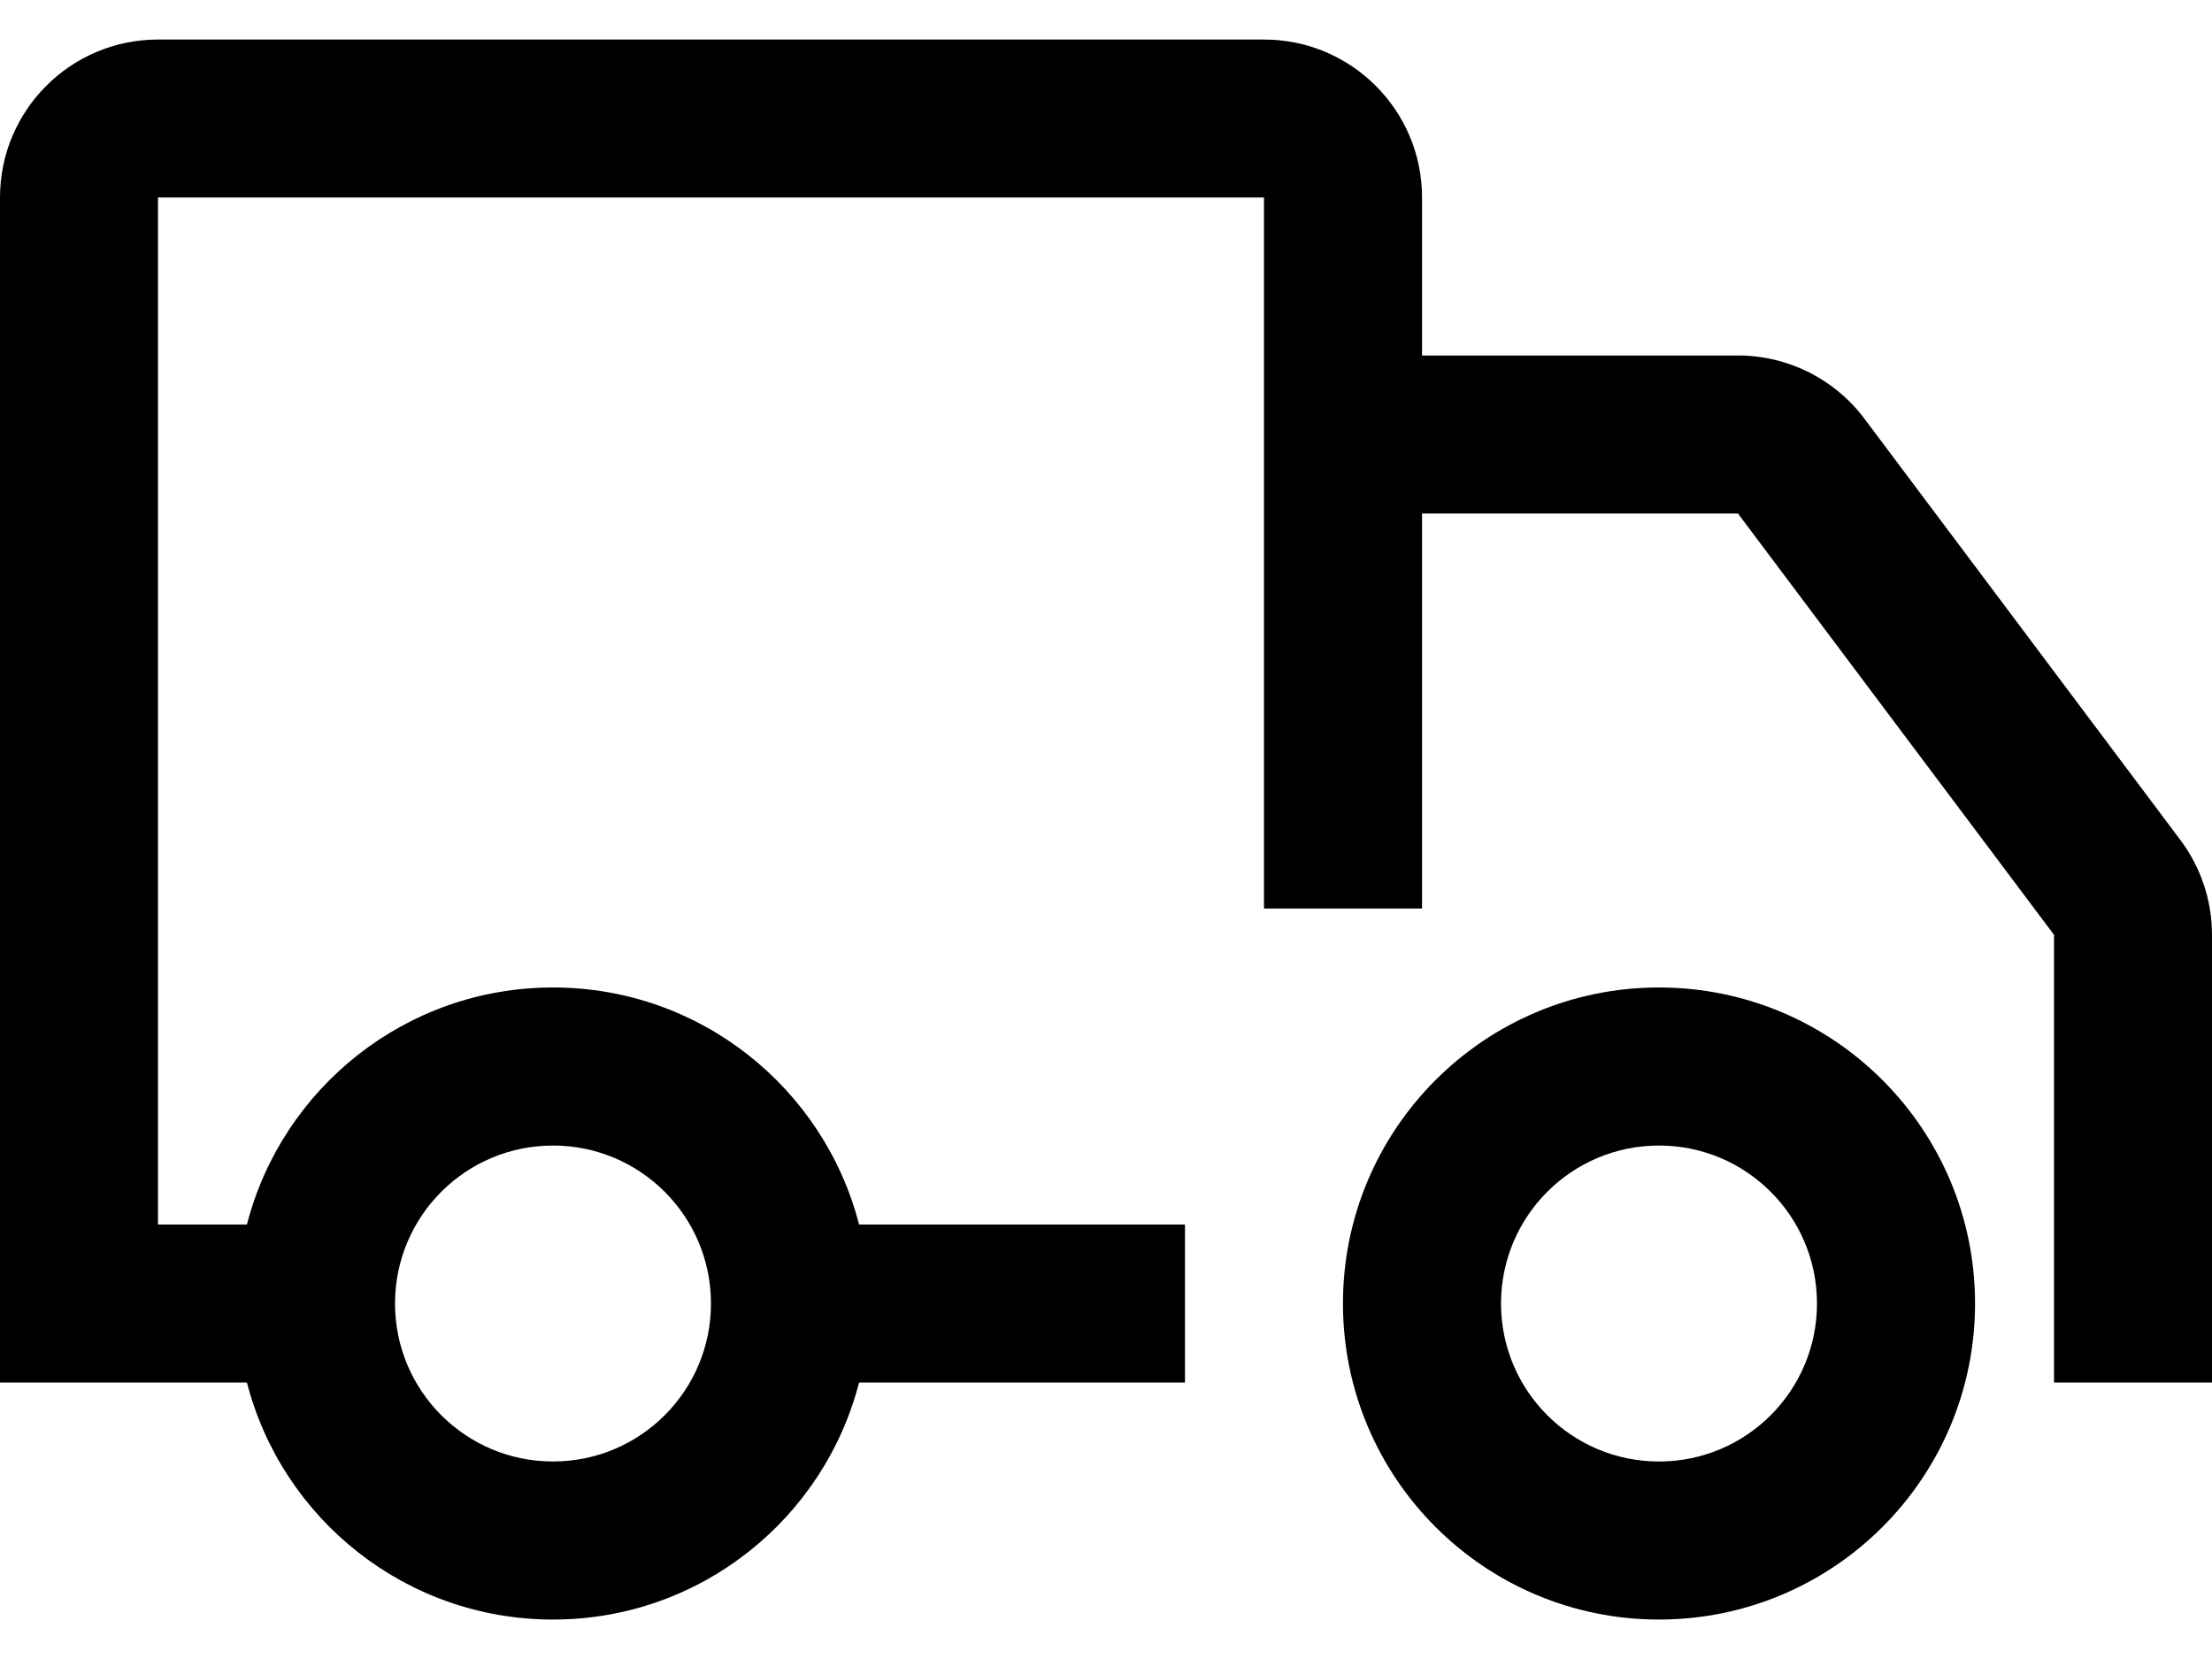
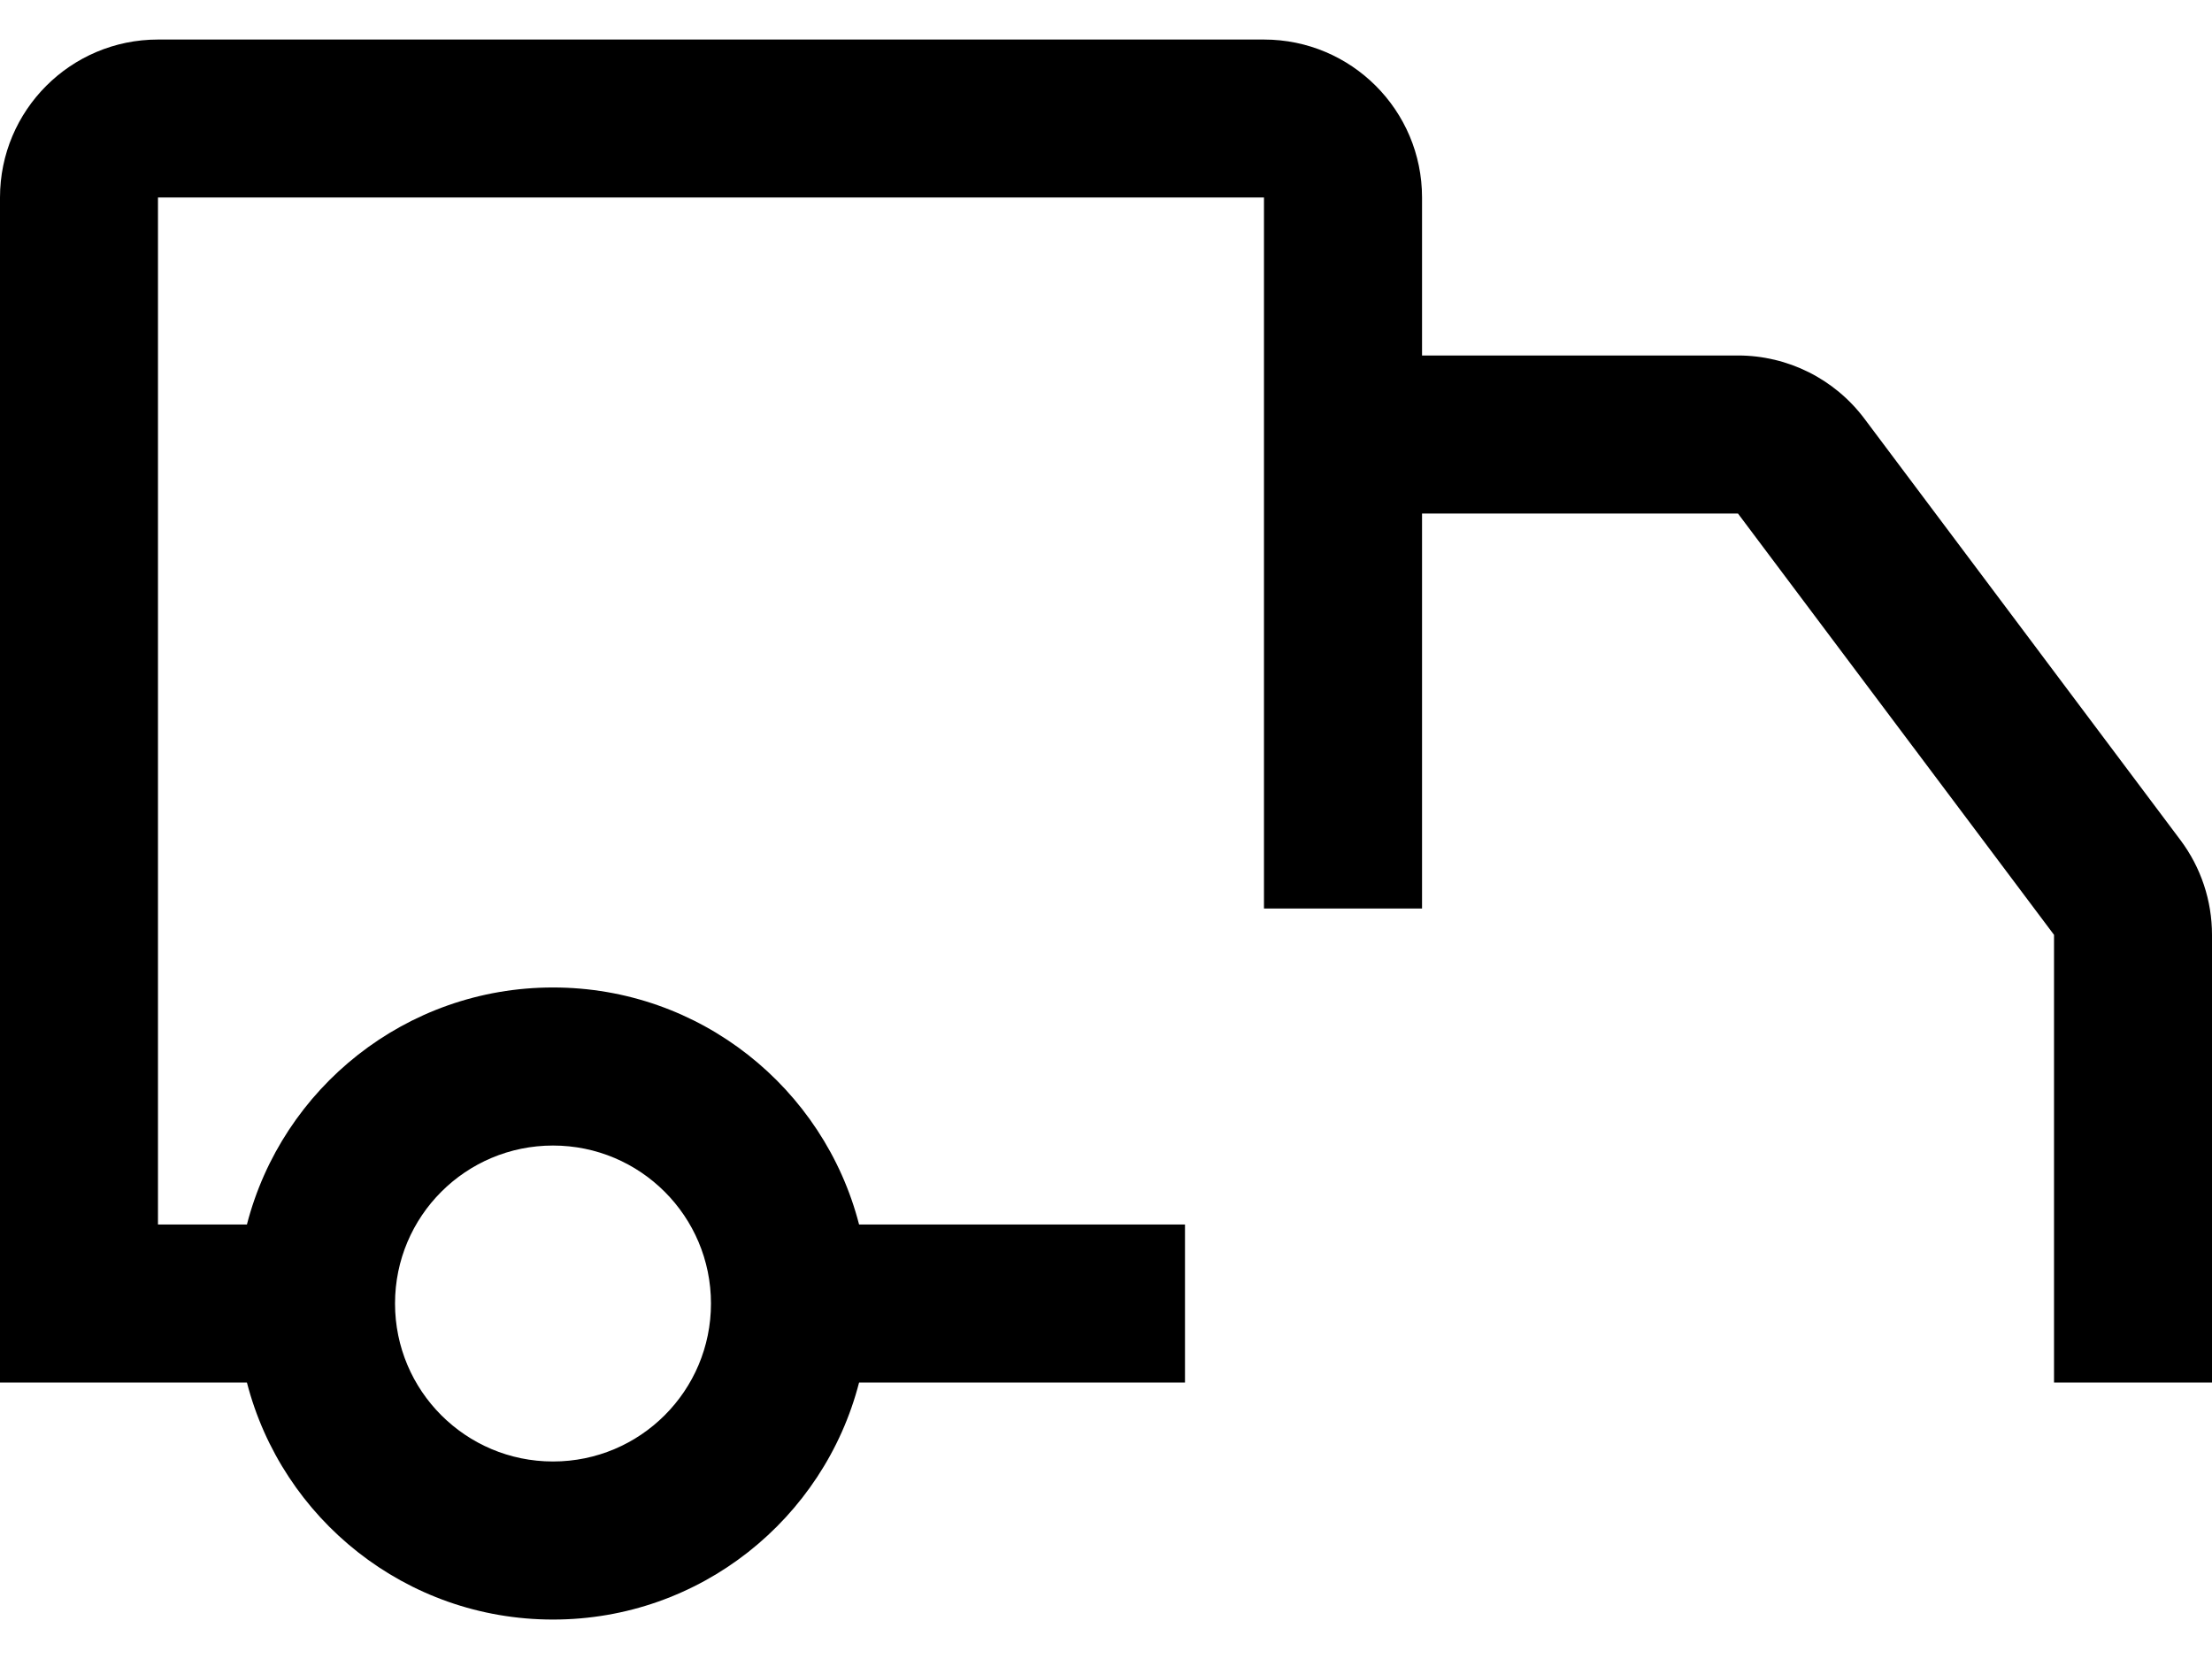
<svg xmlns="http://www.w3.org/2000/svg" width="24" height="18" viewBox="0 0 24 18" fill="none">
  <path fill-rule="evenodd" clip-rule="evenodd" d="M1.714 0.429C0.768 0.429 0 1.196 0 2.143V15H2.679C3.06 16.479 4.402 17.572 6 17.572C7.598 17.572 8.94 16.479 9.321 15H12.857V13.286H9.321C8.94 11.807 7.598 10.714 6 10.714C4.402 10.714 3.06 11.807 2.679 13.286H1.714V2.143H13.714V9.857H15.429V5.572H18.857L22.286 10.143V15H24V10.143C24 9.772 23.88 9.411 23.657 9.114L20.229 4.543C19.905 4.111 19.397 3.857 18.857 3.857H15.429V2.143C15.429 1.196 14.661 0.429 13.714 0.429H1.714ZM7.714 14.143C7.714 15.09 6.947 15.857 6 15.857C5.053 15.857 4.286 15.09 4.286 14.143C4.286 13.196 5.053 12.429 6 12.429C6.947 12.429 7.714 13.196 7.714 14.143Z" fill="black" />
-   <path fill-rule="evenodd" clip-rule="evenodd" d="M18 17.572C19.893 17.572 21.429 16.037 21.429 14.143C21.429 12.249 19.893 10.714 18 10.714C16.107 10.714 14.571 12.249 14.571 14.143C14.571 16.037 16.107 17.572 18 17.572ZM18 15.857C18.947 15.857 19.714 15.09 19.714 14.143C19.714 13.196 18.947 12.429 18 12.429C17.053 12.429 16.286 13.196 16.286 14.143C16.286 15.09 17.053 15.857 18 15.857Z" fill="black" />
</svg>